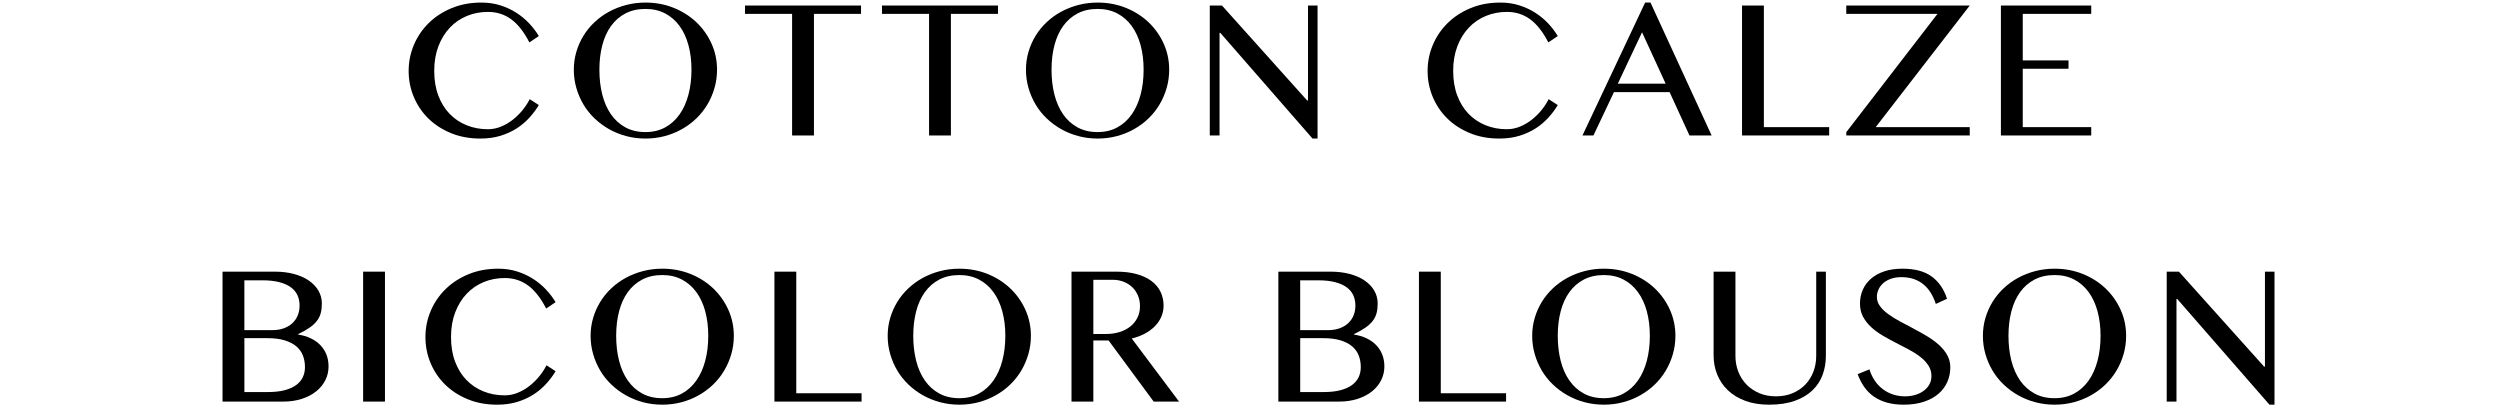
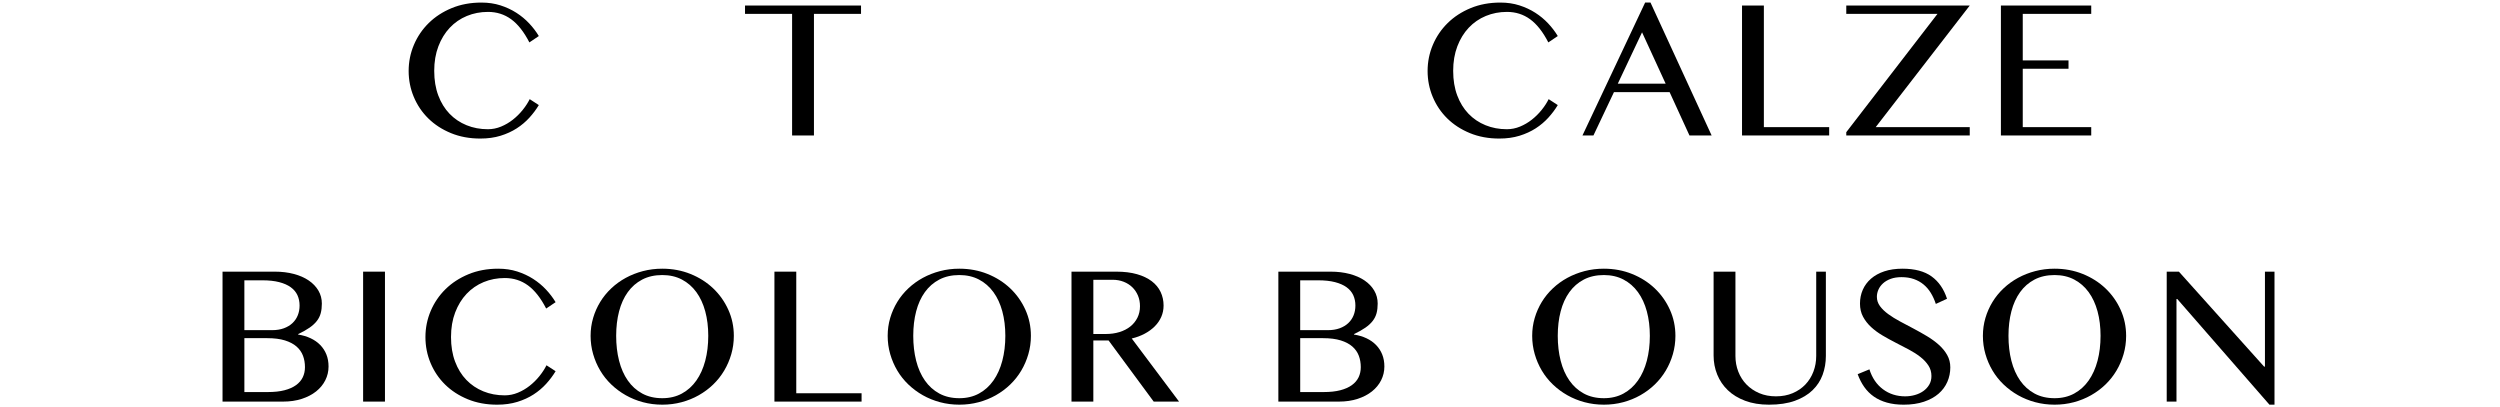
<svg xmlns="http://www.w3.org/2000/svg" id="_レイヤー_1" data-name="レイヤー_1" version="1.1" viewBox="0 0 884 144">
  <path d="M153.542,25.085c0,3.234.479,6.125,1.437,8.674.956,2.549,2.283,4.702,3.977,6.462,1.694,1.76,3.701,3.111,6.016,4.055,2.315.945,4.831,1.417,7.548,1.417,1.604,0,3.156-.31,4.657-.931s2.891-1.436,4.172-2.445c1.28-1.009,2.431-2.147,3.453-3.415,1.022-1.267,1.857-2.548,2.504-3.842l3.22,2.096c-.931,1.552-2.044,3.04-3.338,4.463-1.295,1.423-2.782,2.678-4.464,3.764s-3.589,1.96-5.723,2.62c-2.135.66-4.522.99-7.161.99-3.802,0-7.264-.64-10.38-1.921-3.119-1.281-5.783-3.008-7.995-5.181-2.213-2.173-3.926-4.709-5.142-7.606-1.217-2.897-1.825-5.963-1.825-9.198,0-3.234.621-6.313,1.863-9.236,1.242-2.923,2.988-5.491,5.24-7.703,2.249-2.212,4.953-3.971,8.11-5.278,3.156-1.306,6.662-1.96,10.518-1.96,2.431,0,4.676.33,6.732.99,2.058.66,3.932,1.533,5.628,2.62,1.693,1.087,3.207,2.342,4.54,3.764,1.333,1.423,2.465,2.911,3.396,4.463l-3.338,2.251c-1.916-3.726-4.062-6.455-6.442-8.189-2.38-1.733-5.11-2.6-8.188-2.6-2.665,0-5.156.479-7.472,1.436-2.315.957-4.326,2.342-6.034,4.152-1.708,1.811-3.055,4.004-4.036,6.578-.984,2.575-1.476,5.479-1.476,8.712Z" />
-   <path d="M228.245,48.991c-2.381,0-4.657-.291-6.83-.873s-4.197-1.403-6.075-2.464c-1.875-1.061-3.582-2.329-5.123-3.803-1.538-1.475-2.845-3.117-3.919-4.929-1.073-1.811-1.908-3.751-2.503-5.821-.596-2.07-.892-4.217-.892-6.442,0-2.199.296-4.308.892-6.326.595-2.018,1.429-3.906,2.503-5.666,1.073-1.759,2.381-3.363,3.919-4.812,1.541-1.449,3.248-2.684,5.123-3.706,1.877-1.022,3.901-1.817,6.075-2.387,2.173-.569,4.449-.854,6.83-.854,3.57,0,6.895.621,9.973,1.863s5.749,2.937,8.014,5.084c2.264,2.148,4.051,4.664,5.357,7.548,1.306,2.885,1.959,5.97,1.959,9.256,0,2.225-.299,4.373-.893,6.442-.595,2.07-1.429,4.01-2.501,5.821-1.075,1.811-2.375,3.454-3.901,4.929s-3.228,2.743-5.102,3.803c-1.877,1.061-3.901,1.882-6.075,2.464s-4.451.873-6.83.873ZM228.245,46.702c2.613,0,4.929-.55,6.947-1.649,2.018-1.099,3.718-2.632,5.102-4.599,1.384-1.966,2.431-4.295,3.143-6.986.712-2.691,1.069-5.627,1.069-8.81,0-3.156-.357-6.048-1.069-8.674-.712-2.626-1.759-4.89-3.143-6.791s-3.084-3.383-5.102-4.444c-2.018-1.061-4.335-1.591-6.947-1.591-2.692,0-5.052.531-7.082,1.591-2.033,1.061-3.733,2.542-5.104,4.444-1.372,1.902-2.4,4.166-3.086,6.791-.685,2.626-1.028,5.517-1.028,8.674,0,3.182.343,6.119,1.028,8.81.685,2.691,1.713,5.019,3.086,6.986,1.371,1.966,3.071,3.499,5.104,4.599,2.03,1.1,4.39,1.649,7.082,1.649Z" />
  <path d="M304.459,1.956v2.949h-16.648v43h-7.724V4.905h-16.648V1.956h41.02Z" />
-   <path d="M352.889,1.956v2.949h-16.65v43h-7.722V4.905h-16.65V1.956h41.021Z" />
-   <path d="M388.121,48.991c-2.38,0-4.657-.291-6.83-.873s-4.197-1.403-6.073-2.464c-1.876-1.061-3.584-2.329-5.123-3.803s-2.845-3.117-3.919-4.929c-1.073-1.811-1.908-3.751-2.503-5.821-.596-2.07-.893-4.217-.893-6.442,0-2.199.297-4.308.893-6.326.595-2.018,1.429-3.906,2.503-5.666,1.073-1.759,2.38-3.363,3.919-4.812,1.539-1.449,3.247-2.684,5.123-3.706,1.876-1.022,3.9-1.817,6.073-2.387,2.173-.569,4.451-.854,6.83-.854,3.57,0,6.895.621,9.974,1.863,3.078,1.242,5.749,2.937,8.014,5.084,2.264,2.148,4.049,4.664,5.356,7.548,1.306,2.885,1.959,5.97,1.959,9.256,0,2.225-.297,4.373-.892,6.442-.596,2.07-1.431,4.01-2.503,5.821-1.075,1.811-2.375,3.454-3.901,4.929s-3.228,2.743-5.102,3.803c-1.877,1.061-3.901,1.882-6.075,2.464s-4.449.873-6.83.873ZM388.121,46.702c2.613,0,4.929-.55,6.947-1.649,2.018-1.099,3.72-2.632,5.104-4.599,1.384-1.966,2.431-4.295,3.143-6.986.712-2.691,1.068-5.627,1.068-8.81,0-3.156-.356-6.048-1.068-8.674-.712-2.626-1.759-4.89-3.143-6.791s-3.086-3.383-5.104-4.444c-2.018-1.061-4.335-1.591-6.947-1.591-2.69,0-5.051.531-7.082,1.591-2.031,1.061-3.731,2.542-5.102,4.444-1.372,1.902-2.402,4.166-3.086,6.791-.687,2.626-1.03,5.517-1.03,8.674,0,3.182.343,6.119,1.03,8.81.684,2.691,1.713,5.019,3.086,6.986,1.371,1.966,3.071,3.499,5.102,4.599,2.031,1.1,4.392,1.649,7.082,1.649Z" />
-   <path d="M427.779,1.956h4.308l30.115,33.569h.31V1.956h3.376v47.036h-1.785l-32.599-37.372h-.272v36.286h-3.453V1.956Z" />
  <path d="M513.845,25.085c0,3.234.479,6.125,1.437,8.674.956,2.549,2.283,4.702,3.977,6.462,1.694,1.76,3.701,3.111,6.016,4.055,2.315.945,4.831,1.417,7.548,1.417,1.604,0,3.156-.31,4.657-.931s2.891-1.436,4.172-2.445c1.28-1.009,2.431-2.147,3.453-3.415,1.022-1.267,1.857-2.548,2.504-3.842l3.22,2.096c-.931,1.552-2.044,3.04-3.338,4.463-1.295,1.423-2.782,2.678-4.464,3.764s-3.589,1.96-5.723,2.62c-2.135.66-4.522.99-7.161.99-3.802,0-7.264-.64-10.38-1.921-3.119-1.281-5.783-3.008-7.995-5.181-2.213-2.173-3.926-4.709-5.142-7.606-1.217-2.897-1.825-5.963-1.825-9.198,0-3.234.621-6.313,1.863-9.236,1.242-2.923,2.988-5.491,5.24-7.703,2.249-2.212,4.953-3.971,8.11-5.278,3.156-1.306,6.662-1.96,10.518-1.96,2.431,0,4.676.33,6.732.99,2.058.66,3.932,1.533,5.628,2.62,1.693,1.087,3.207,2.342,4.54,3.764,1.333,1.423,2.465,2.911,3.396,4.463l-3.338,2.251c-1.916-3.726-4.062-6.455-6.442-8.189-2.38-1.733-5.11-2.6-8.188-2.6-2.665,0-5.156.479-7.472,1.436-2.315.957-4.326,2.342-6.034,4.152-1.708,1.811-3.055,4.004-4.036,6.578-.984,2.575-1.476,5.479-1.476,8.712Z" />
  <path d="M583.618.908l21.617,46.997h-7.839l-7.024-15.329h-19.677l-7.258,15.329h-3.881L581.717.908h1.901ZM572.055,29.587h16.92l-8.345-18.162-8.576,18.162Z" />
  <path d="M615.98,1.956h7.724v43h23.092v2.949h-30.815V1.956Z" />
  <path d="M696.502,1.956l-33.258,43h33.258v2.949h-43.659v-1.164l32.25-41.835h-32.25V1.956h43.659Z" />
  <path d="M739.461,1.956v2.949h-24.216v16.455h16.182v2.949h-16.182v20.646h24.216v2.949h-31.94V1.956h31.94Z" />
  <path d="M78.689,96.056h18.512c2.431,0,4.669.272,6.713.815s3.796,1.313,5.257,2.309c1.462.996,2.601,2.186,3.415,3.57.817,1.384,1.224,2.917,1.224,4.599,0,1.242-.13,2.361-.39,3.357-.258.996-.712,1.915-1.358,2.755-.647.841-1.507,1.637-2.582,2.387-1.072.751-2.425,1.514-4.054,2.29v.155c1.628.259,3.105.699,4.423,1.319,1.321.621,2.452,1.417,3.398,2.387.943.97,1.667,2.089,2.173,3.357.504,1.268.756,2.678.756,4.23,0,1.734-.382,3.357-1.145,4.87s-1.842,2.827-3.239,3.939c-1.397,1.113-3.087,1.992-5.064,2.639-1.98.647-4.185.97-6.618.97h-21.422v-45.949ZM86.411,116.741h9.819c1.552,0,2.93-.22,4.134-.66,1.201-.44,2.217-1.048,3.046-1.824.826-.776,1.456-1.694,1.88-2.755.428-1.061.641-2.212.641-3.454,0-1.345-.252-2.568-.756-3.667-.507-1.099-1.295-2.037-2.37-2.814-1.072-.776-2.437-1.378-4.093-1.805s-3.636-.64-5.938-.64h-6.365v17.619ZM86.411,138.629h8.345c2.251,0,4.197-.213,5.84-.64s3.002-1.028,4.074-1.805c1.075-.776,1.87-1.701,2.387-2.775.518-1.073.776-2.27.776-3.59,0-1.449-.231-2.794-.697-4.036s-1.224-2.322-2.27-3.24c-1.049-.918-2.421-1.643-4.115-2.173-1.694-.53-3.771-.796-6.228-.796h-8.112v19.055Z" />
  <path d="M128.398,96.056h7.724v45.949h-7.724v-45.949Z" />
  <path d="M159.479,119.186c0,3.234.477,6.125,1.435,8.674.958,2.549,2.283,4.702,3.977,6.462,1.694,1.76,3.699,3.111,6.016,4.055,2.314.945,4.831,1.417,7.548,1.417,1.604,0,3.156-.31,4.657-.931,1.5-.621,2.891-1.436,4.172-2.445,1.28-1.009,2.431-2.147,3.453-3.415,1.022-1.267,1.855-2.548,2.503-3.842l3.222,2.096c-.931,1.552-2.044,3.04-3.338,4.463-1.293,1.423-2.781,2.678-4.462,3.764-1.683,1.087-3.591,1.96-5.725,2.62-2.135.66-4.521.99-7.16.99-3.805,0-7.264-.64-10.382-1.921s-5.783-3.008-7.995-5.181c-2.213-2.173-3.928-4.709-5.143-7.606-1.216-2.897-1.823-5.963-1.823-9.198,0-3.234.621-6.313,1.863-9.236,1.242-2.923,2.989-5.491,5.238-7.703,2.252-2.212,4.956-3.971,8.112-5.278,3.156-1.306,6.662-1.96,10.516-1.96,2.432,0,4.678.33,6.734.99,2.058.66,3.934,1.533,5.628,2.62s3.207,2.342,4.54,3.764c1.333,1.423,2.465,2.911,3.396,4.463l-3.338,2.251c-1.914-3.726-4.062-6.455-6.442-8.189-2.381-1.733-5.111-2.6-8.189-2.6-2.665,0-5.155.479-7.47,1.436-2.315.957-4.327,2.342-6.035,4.152-1.708,1.811-3.052,4.004-4.036,6.578-.983,2.575-1.473,5.479-1.473,8.712Z" />
  <path d="M234.18,143.092c-2.38,0-4.657-.291-6.83-.873s-4.199-1.403-6.073-2.464c-1.877-1.061-3.585-2.329-5.123-3.803-1.541-1.475-2.847-3.117-3.919-4.929-1.075-1.811-1.91-3.751-2.504-5.821-.595-2.07-.893-4.217-.893-6.442,0-2.199.299-4.308.893-6.326s1.429-3.906,2.504-5.666c1.072-1.759,2.378-3.363,3.919-4.812,1.538-1.449,3.245-2.684,5.123-3.706,1.875-1.022,3.9-1.817,6.073-2.387,2.173-.569,4.451-.854,6.83-.854,3.57,0,6.895.621,9.974,1.863,3.078,1.242,5.749,2.937,8.014,5.084,2.264,2.148,4.048,4.664,5.354,7.548,1.306,2.885,1.961,5.97,1.961,9.256,0,2.225-.297,4.373-.892,6.442-.596,2.07-1.431,4.01-2.504,5.821-1.073,1.811-2.374,3.454-3.9,4.929-1.527,1.475-3.228,2.743-5.104,3.803-1.876,1.061-3.9,1.882-6.073,2.464s-4.451.873-6.83.873ZM234.18,140.802c2.613,0,4.928-.55,6.946-1.649,2.018-1.099,3.72-2.632,5.105-4.599,1.382-1.966,2.431-4.295,3.143-6.986.712-2.691,1.066-5.627,1.066-8.81,0-3.156-.354-6.048-1.066-8.674-.712-2.626-1.76-4.89-3.143-6.791-1.385-1.902-3.087-3.383-5.105-4.444-2.018-1.061-4.333-1.591-6.946-1.591-2.69,0-5.051.531-7.084,1.591-2.03,1.061-3.731,2.542-5.102,4.444s-2.4,4.166-3.084,6.791c-.687,2.626-1.03,5.517-1.03,8.674,0,3.182.343,6.119,1.03,8.81.684,2.691,1.713,5.019,3.084,6.986,1.371,1.966,3.072,3.499,5.102,4.599,2.033,1.1,4.393,1.649,7.084,1.649Z" />
  <path d="M273.838,96.056h7.722v43h23.092v2.949h-30.814v-45.949Z" />
  <path d="M339.225,143.092c-2.381,0-4.657-.291-6.83-.873s-4.197-1.403-6.075-2.464c-1.875-1.061-3.582-2.329-5.123-3.803-1.538-1.475-2.845-3.117-3.919-4.929-1.073-1.811-1.908-3.751-2.503-5.821-.596-2.07-.892-4.217-.892-6.442,0-2.199.296-4.308.892-6.326.595-2.018,1.429-3.906,2.503-5.666,1.073-1.759,2.381-3.363,3.919-4.812,1.541-1.449,3.248-2.684,5.123-3.706,1.877-1.022,3.901-1.817,6.075-2.387,2.173-.569,4.449-.854,6.83-.854,3.57,0,6.895.621,9.973,1.863s5.749,2.937,8.014,5.084c2.264,2.148,4.051,4.664,5.357,7.548,1.306,2.885,1.959,5.97,1.959,9.256,0,2.225-.299,4.373-.893,6.442-.595,2.07-1.429,4.01-2.501,5.821-1.075,1.811-2.375,3.454-3.901,4.929s-3.228,2.743-5.102,3.803c-1.877,1.061-3.901,1.882-6.075,2.464s-4.451.873-6.83.873ZM339.225,140.802c2.613,0,4.929-.55,6.947-1.649,2.018-1.099,3.718-2.632,5.102-4.599,1.384-1.966,2.431-4.295,3.143-6.986.712-2.691,1.069-5.627,1.069-8.81,0-3.156-.357-6.048-1.069-8.674-.712-2.626-1.759-4.89-3.143-6.791s-3.084-3.383-5.102-4.444c-2.018-1.061-4.335-1.591-6.947-1.591-2.692,0-5.052.531-7.082,1.591-2.033,1.061-3.733,2.542-5.104,4.444-1.372,1.902-2.4,4.166-3.086,6.791-.685,2.626-1.028,5.517-1.028,8.674,0,3.182.343,6.119,1.028,8.81.685,2.691,1.713,5.019,3.086,6.986,1.371,1.966,3.071,3.499,5.104,4.599,2.03,1.1,4.39,1.649,7.082,1.649Z" />
  <path d="M378.883,96.056h15.872c2.768,0,5.194.298,7.278.893,2.081.595,3.822,1.423,5.219,2.484,1.397,1.061,2.444,2.329,3.143,3.803s1.049,3.079,1.049,4.812c0,1.423-.272,2.755-.816,3.997s-1.314,2.361-2.309,3.357c-.996.996-2.186,1.863-3.57,2.6s-2.904,1.3-4.56,1.688l16.727,22.315h-8.965l-15.95-21.616h-5.394v21.616h-7.724v-45.949ZM386.607,118.1h4.423c1.734,0,3.339-.226,4.812-.679,1.476-.453,2.75-1.106,3.822-1.96,1.075-.854,1.916-1.888,2.525-3.105.606-1.216.911-2.574.911-4.075,0-1.371-.24-2.626-.718-3.764-.48-1.138-1.145-2.121-1.999-2.949-.854-.828-1.876-1.475-3.065-1.94-1.192-.466-2.498-.699-3.92-.699h-6.791v19.171Z" />
  <path d="M452.027,96.056h18.511c2.432,0,4.67.272,6.715.815,2.043.543,3.797,1.313,5.259,2.309,1.462.996,2.601,2.186,3.415,3.57.814,1.384,1.221,2.917,1.221,4.599,0,1.242-.129,2.361-.387,3.357-.261.996-.712,1.915-1.359,2.755-.647.841-1.508,1.637-2.58,2.387-1.075.751-2.425,1.514-4.057,2.29v.155c1.631.259,3.105.699,4.426,1.319,1.318.621,2.45,1.417,3.395,2.387s1.669,2.089,2.173,3.357c.504,1.268.757,2.678.757,4.23,0,1.734-.382,3.357-1.144,4.87-.764,1.514-1.845,2.827-3.242,3.939-1.397,1.113-3.084,1.992-5.064,2.639-1.98.647-4.185.97-6.616.97h-21.422v-45.949ZM459.751,116.741h9.818c1.552,0,2.929-.22,4.133-.66,1.204-.44,2.219-1.048,3.046-1.824.829-.776,1.456-1.694,1.883-2.755.428-1.061.64-2.212.64-3.454,0-1.345-.253-2.568-.757-3.667-.504-1.099-1.295-2.037-2.367-2.814-1.075-.776-2.44-1.378-4.095-1.805-1.656-.427-3.635-.64-5.937-.64h-6.365v17.619ZM459.751,138.629h8.343c2.251,0,4.197-.213,5.842-.64,1.642-.427,2.999-1.028,4.074-1.805,1.072-.776,1.869-1.701,2.387-2.775.515-1.073.776-2.27.776-3.59,0-1.449-.234-2.794-.7-4.036s-1.221-2.322-2.27-3.24c-1.049-.918-2.419-1.643-4.112-2.173-1.696-.53-3.772-.796-6.23-.796h-8.11v19.055Z" />
-   <path d="M501.737,96.056h7.722v43h23.09v2.949h-30.812v-45.949Z" />
  <path d="M567.123,143.092c-2.38,0-4.657-.291-6.83-.873s-4.197-1.403-6.073-2.464c-1.876-1.061-3.584-2.329-5.123-3.803s-2.845-3.117-3.919-4.929c-1.073-1.811-1.908-3.751-2.503-5.821-.596-2.07-.893-4.217-.893-6.442,0-2.199.297-4.308.893-6.326.595-2.018,1.429-3.906,2.503-5.666,1.073-1.759,2.38-3.363,3.919-4.812,1.539-1.449,3.247-2.684,5.123-3.706,1.876-1.022,3.9-1.817,6.073-2.387,2.173-.569,4.451-.854,6.83-.854,3.57,0,6.895.621,9.974,1.863,3.078,1.242,5.749,2.937,8.014,5.084,2.264,2.148,4.049,4.664,5.356,7.548,1.306,2.885,1.959,5.97,1.959,9.256,0,2.225-.297,4.373-.892,6.442-.596,2.07-1.431,4.01-2.503,5.821-1.075,1.811-2.375,3.454-3.901,4.929s-3.228,2.743-5.102,3.803c-1.877,1.061-3.901,1.882-6.075,2.464s-4.449.873-6.83.873ZM567.123,140.802c2.613,0,4.929-.55,6.947-1.649,2.018-1.099,3.72-2.632,5.104-4.599,1.384-1.966,2.431-4.295,3.143-6.986.712-2.691,1.068-5.627,1.068-8.81,0-3.156-.356-6.048-1.068-8.674-.712-2.626-1.759-4.89-3.143-6.791s-3.086-3.383-5.104-4.444c-2.018-1.061-4.335-1.591-6.947-1.591-2.69,0-5.051.531-7.082,1.591-2.031,1.061-3.731,2.542-5.102,4.444-1.372,1.902-2.402,4.166-3.086,6.791-.687,2.626-1.03,5.517-1.03,8.674,0,3.182.343,6.119,1.03,8.81.684,2.691,1.713,5.019,3.086,6.986,1.371,1.966,3.071,3.499,5.102,4.599,2.031,1.1,4.392,1.649,7.082,1.649Z" />
  <path d="M605.928,96.056h7.722v29.805c0,1.966.335,3.816,1.009,5.55.672,1.734,1.636,3.247,2.891,4.541,1.255,1.294,2.762,2.316,4.522,3.066,1.757.751,3.726,1.125,5.899,1.125,2.198,0,4.177-.375,5.937-1.125,1.759-.75,3.254-1.772,4.483-3.066,1.229-1.293,2.173-2.807,2.832-4.541.66-1.733.99-3.583.99-5.55v-29.805h3.415v29.805c0,2.354-.382,4.573-1.145,6.656-.763,2.083-1.954,3.907-3.57,5.472-1.617,1.566-3.693,2.807-6.228,3.726-2.536.918-5.588,1.378-9.159,1.378-3.182,0-5.996-.459-8.441-1.378-2.444-.918-4.489-2.167-6.132-3.745-1.643-1.578-2.891-3.421-3.745-5.53-.854-2.108-1.28-4.353-1.28-6.733v-29.65Z" />
  <path d="M673.721,140.143c1.138,0,2.264-.155,3.377-.466,1.112-.31,2.1-.77,2.967-1.378.867-.608,1.567-1.358,2.097-2.251s.795-1.921.795-3.085c0-1.397-.362-2.645-1.087-3.745-.725-1.099-1.675-2.108-2.851-3.027-1.179-.918-2.525-1.779-4.036-2.581-1.514-.802-3.067-1.611-4.657-2.426-1.593-.815-3.146-1.669-4.657-2.561-1.514-.893-2.86-1.882-4.036-2.969-1.179-1.087-2.129-2.303-2.853-3.648-.726-1.345-1.087-2.897-1.087-4.657,0-1.759.328-3.389.99-4.89.659-1.5,1.628-2.807,2.908-3.92,1.283-1.112,2.853-1.979,4.716-2.6s3.998-.931,6.404-.931c4.347,0,7.781.912,10.303,2.736,2.525,1.824,4.341,4.457,5.454,7.898l-3.958,1.824c-.466-1.423-1.054-2.717-1.765-3.881-.713-1.164-1.567-2.16-2.563-2.988-.996-.828-2.141-1.468-3.434-1.921-1.293-.453-2.755-.679-4.386-.679-1.448,0-2.715.201-3.802.602-1.087.401-1.993.931-2.718,1.591-.723.66-1.268,1.404-1.628,2.231-.363.828-.545,1.669-.545,2.523,0,1.216.369,2.322,1.107,3.318.738.996,1.719,1.94,2.949,2.833,1.227.893,2.618,1.753,4.171,2.581,1.552.828,3.137,1.669,4.754,2.523s3.203,1.746,4.755,2.678,2.942,1.947,4.172,3.046c1.227,1.1,2.211,2.303,2.949,3.609.738,1.307,1.107,2.762,1.107,4.366,0,1.811-.351,3.519-1.049,5.123-.7,1.604-1.734,3.001-3.105,4.191-1.372,1.19-3.093,2.134-5.162,2.833s-4.462,1.048-7.18,1.048c-2.2,0-4.171-.246-5.916-.737-1.749-.491-3.28-1.196-4.6-2.115-1.319-.918-2.452-2.044-3.396-3.376-.945-1.332-1.727-2.852-2.348-4.56l4.152-1.708c.958,3.027,2.555,5.375,4.795,7.044,2.236,1.669,4.869,2.503,7.896,2.503Z" />
  <path d="M726.498,143.092c-2.381,0-4.657-.291-6.83-.873s-4.2-1.403-6.075-2.464c-1.877-1.061-3.585-2.329-5.123-3.803-1.541-1.475-2.847-3.117-3.919-4.929-1.075-1.811-1.91-3.751-2.504-5.821-.595-2.07-.893-4.217-.893-6.442,0-2.199.299-4.308.893-6.326s1.429-3.906,2.504-5.666c1.072-1.759,2.378-3.363,3.919-4.812,1.538-1.449,3.245-2.684,5.123-3.706,1.875-1.022,3.901-1.817,6.075-2.387,2.173-.569,4.449-.854,6.83-.854,3.57,0,6.892.621,9.973,1.863,3.078,1.242,5.749,2.937,8.014,5.084,2.264,2.148,4.048,4.664,5.354,7.548,1.306,2.885,1.962,5.97,1.962,9.256,0,2.225-.299,4.373-.893,6.442-.598,2.07-1.429,4.01-2.504,5.821-1.075,1.811-2.372,3.454-3.898,4.929-1.529,1.475-3.231,2.743-5.105,3.803-1.875,1.061-3.898,1.882-6.072,2.464s-4.452.873-6.83.873ZM726.498,140.802c2.613,0,4.926-.55,6.945-1.649,2.018-1.099,3.72-2.632,5.105-4.599,1.382-1.966,2.431-4.295,3.143-6.986.712-2.691,1.066-5.627,1.066-8.81,0-3.156-.354-6.048-1.066-8.674-.712-2.626-1.76-4.89-3.143-6.791-1.385-1.902-3.087-3.383-5.105-4.444-2.018-1.061-4.332-1.591-6.945-1.591-2.692,0-5.052.531-7.085,1.591-2.03,1.061-3.731,2.542-5.102,4.444s-2.399,4.166-3.084,6.791c-.688,2.626-1.028,5.517-1.028,8.674,0,3.182.34,6.119,1.028,8.81.685,2.691,1.713,5.019,3.084,6.986,1.371,1.966,3.072,3.499,5.102,4.599,2.033,1.1,4.393,1.649,7.085,1.649Z" />
  <path d="M766.152,96.056h4.308l30.115,33.569h.31v-33.569h3.377v47.036h-1.787l-32.599-37.372h-.272v36.286h-3.453v-45.949Z" />
</svg>